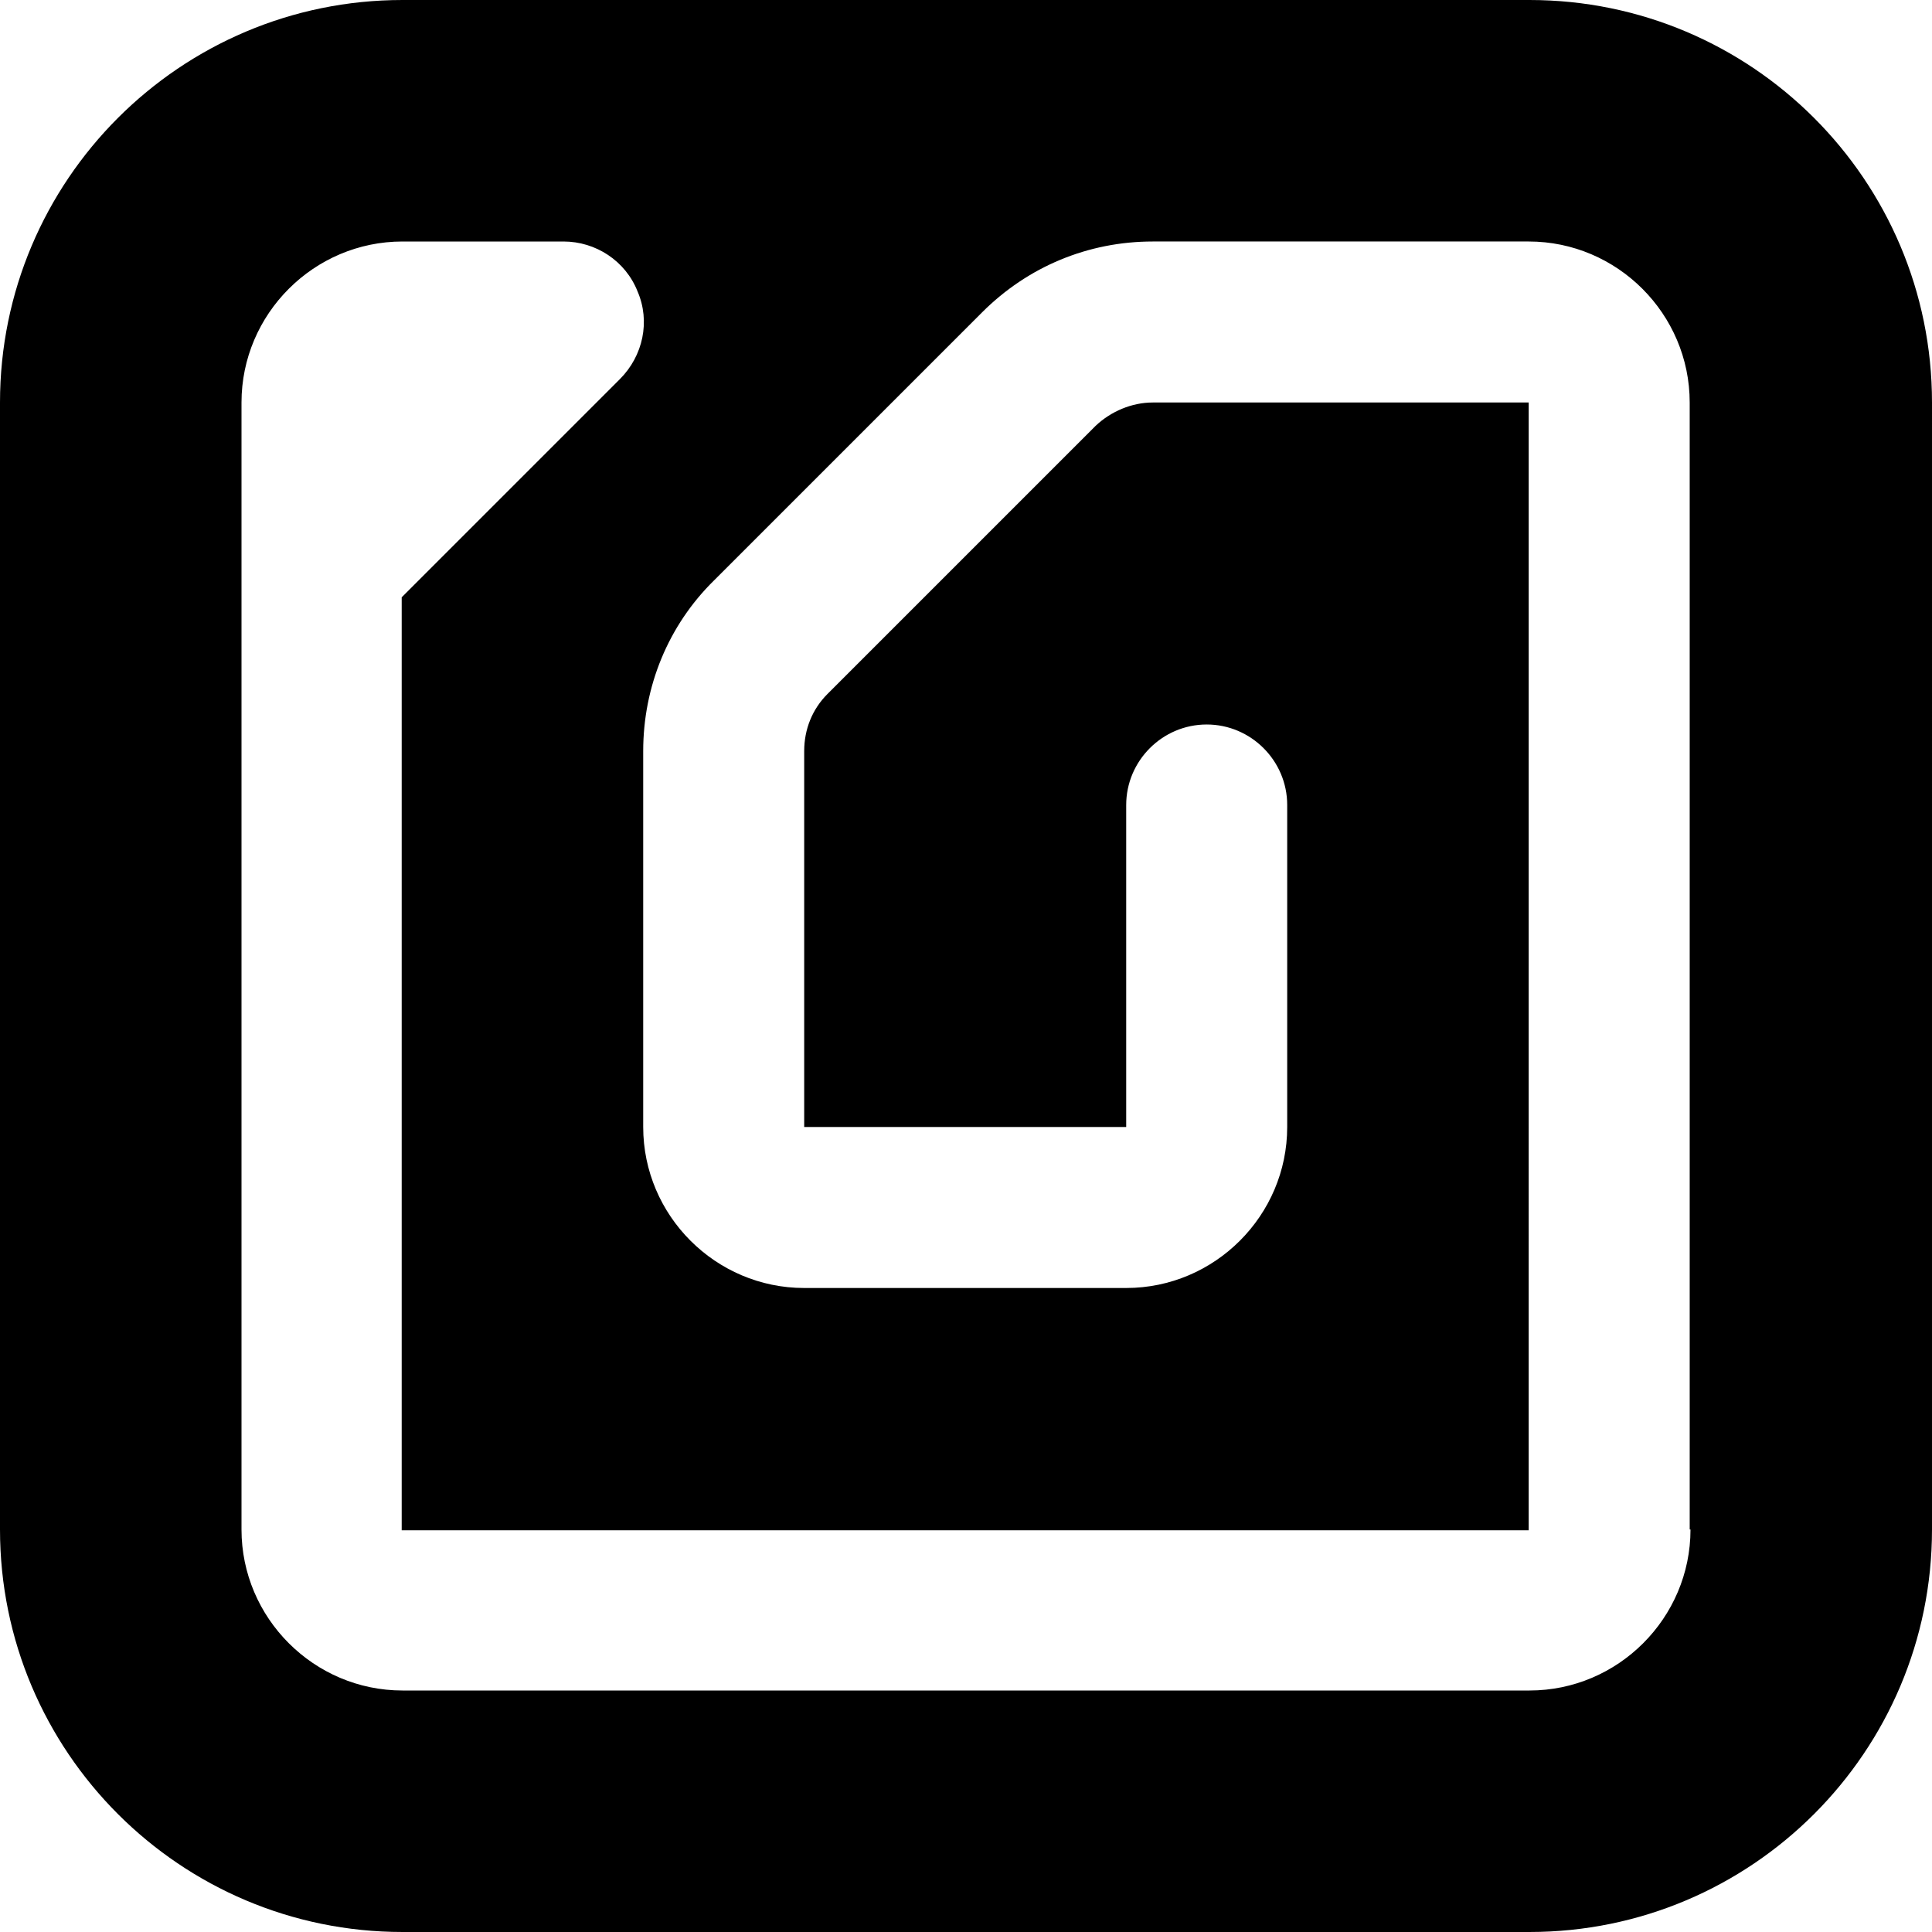
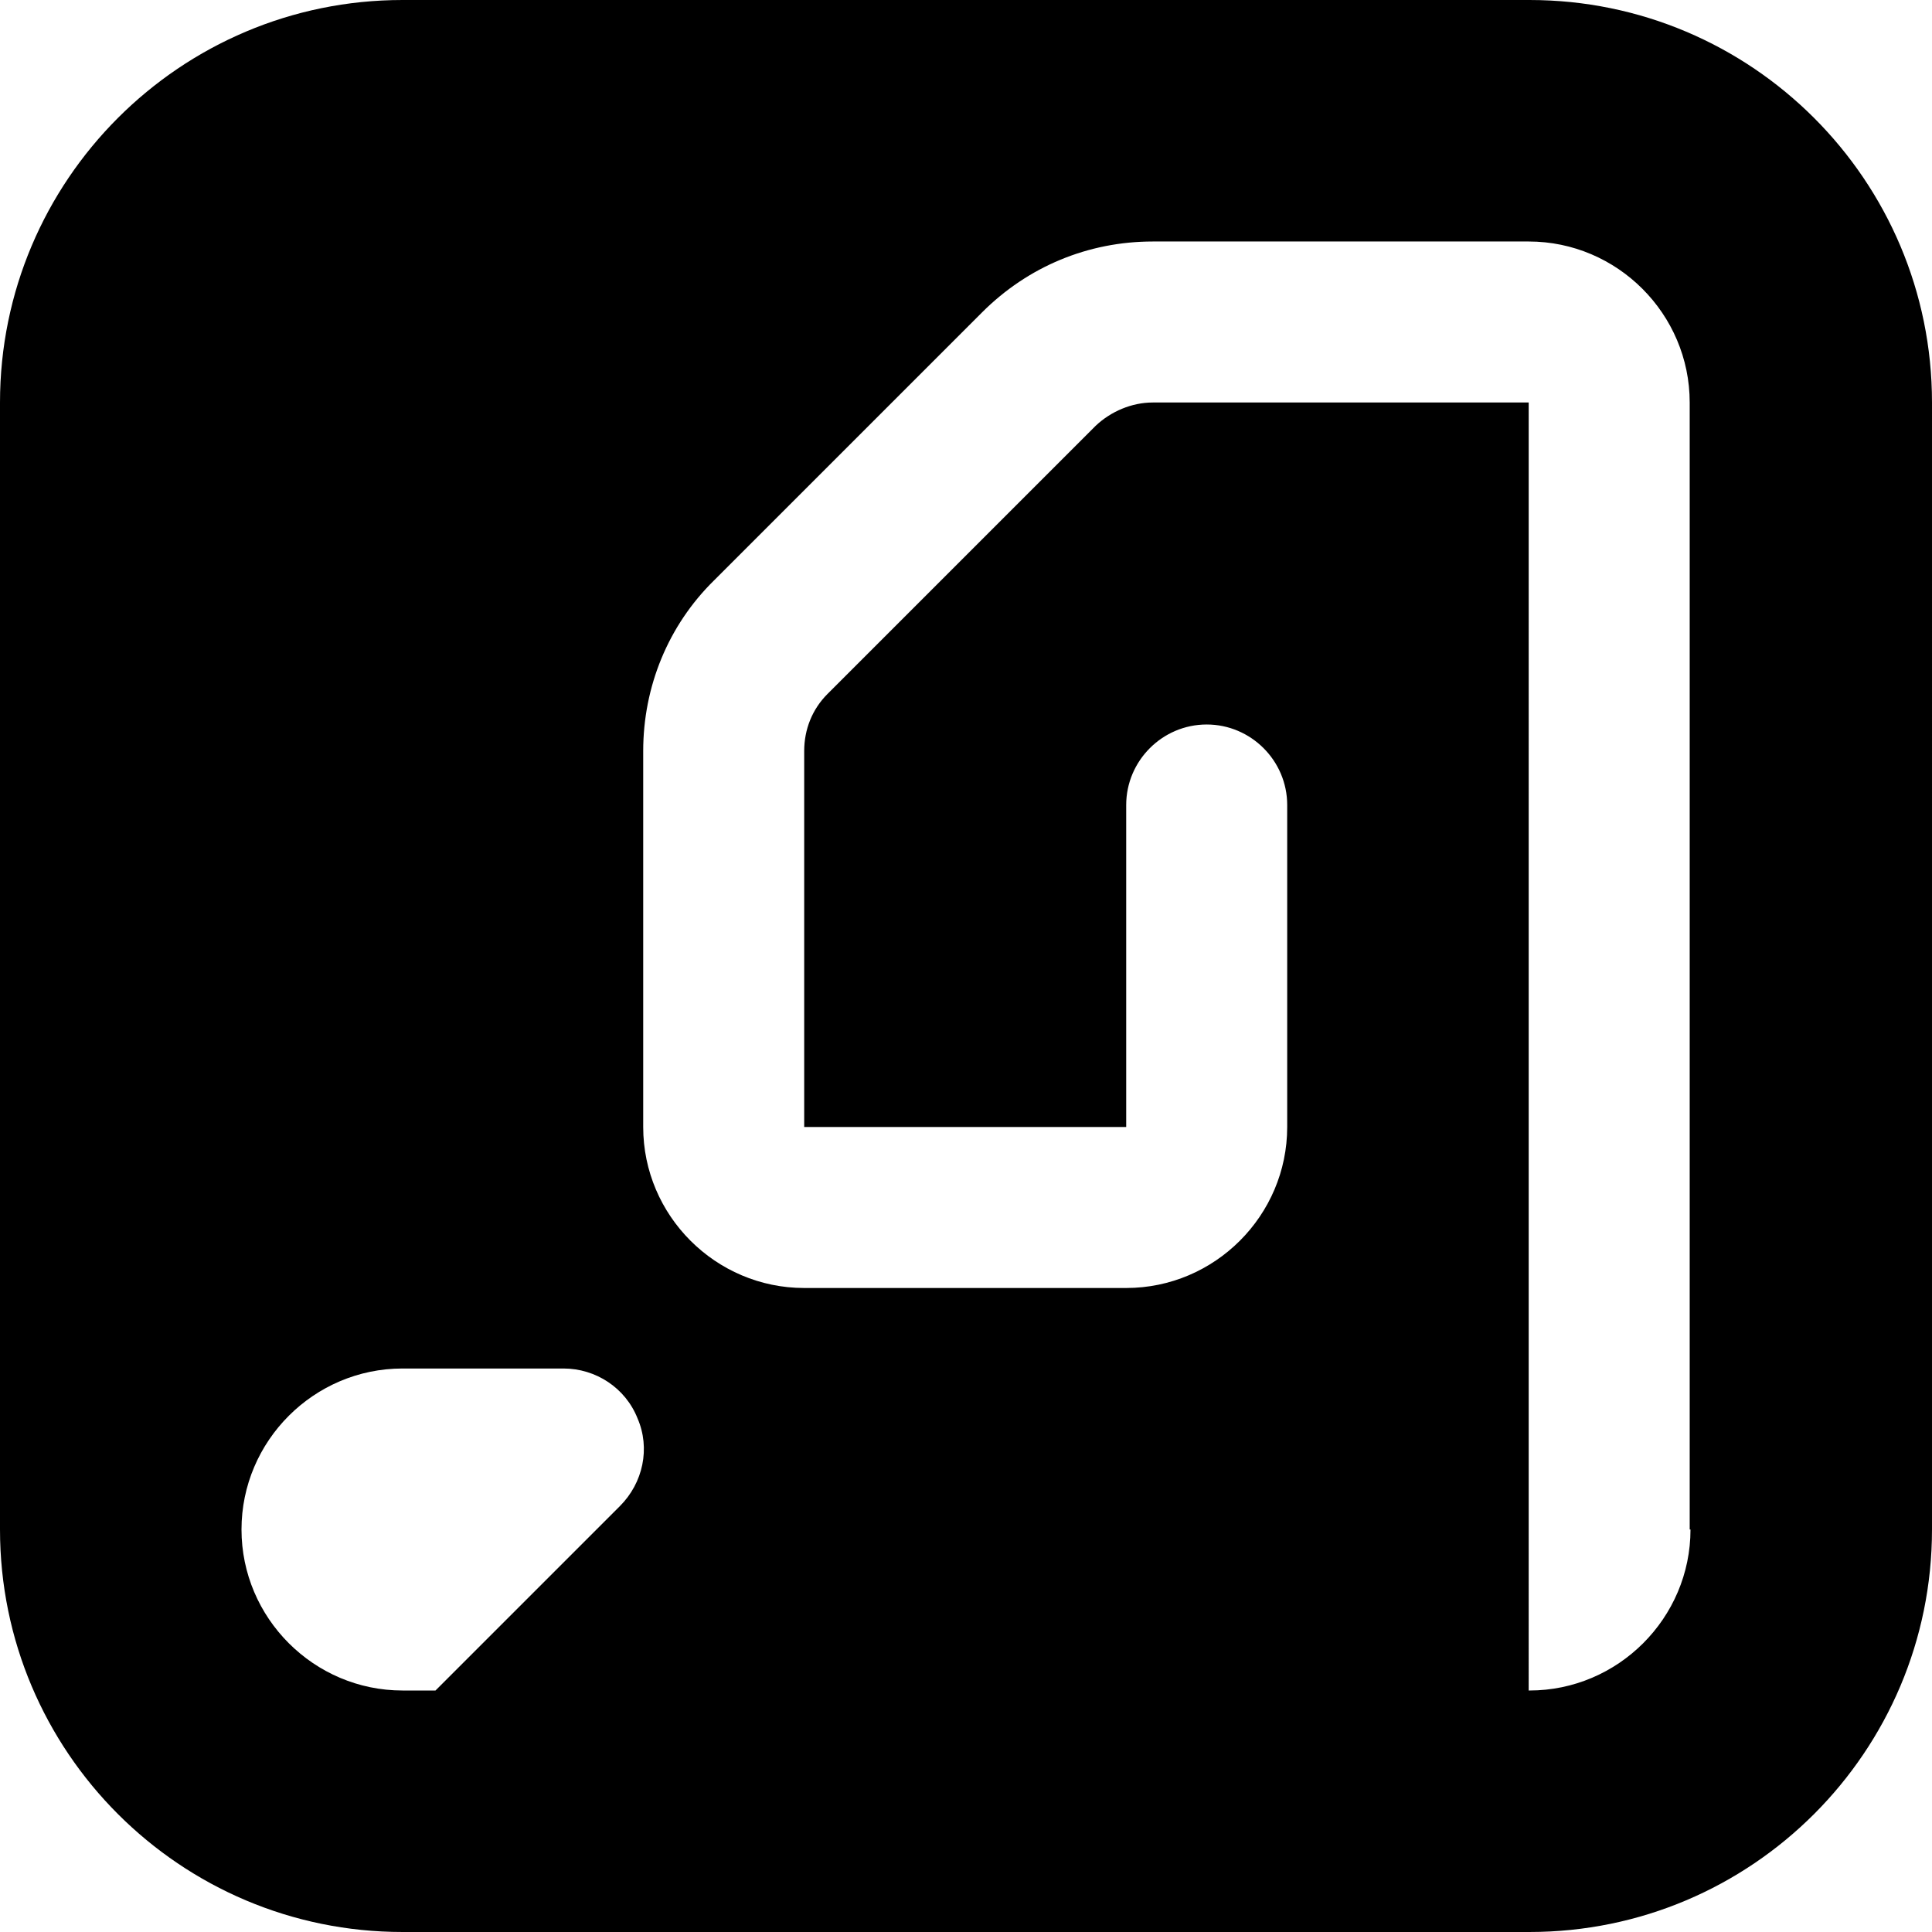
<svg xmlns="http://www.w3.org/2000/svg" id="Layer_1" data-name="Layer 1" viewBox="0 0 24 24" width="512" height="512">
-   <path d="M19,0H5C2.24,0,0,2.24,0,5v14c0,2.76,2.24,5,5,5h14c2.76,0,5-2.24,5-5V5c0-2.76-2.24-5-5-5Zm2,19c0,1.1-.9,2-2,2H5c-1.1,0-2-.9-2-2V5c0-1.1,.9-2,2-2h2c.4,0,.77,.24,.92,.62,.16,.37,.07,.8-.22,1.09l-2.71,2.71v11.59h14V5h-4.67c-.26,0-.52,.11-.71,.29l-3.33,3.33c-.19,.19-.29,.44-.29,.71v4.67h4v-4c0-.55,.45-1,1-1s1,.45,1,1v4c0,1.1-.9,2-2,2h-4c-1.1,0-2-.9-2-2v-4.67c0-.8,.31-1.56,.88-2.12l3.33-3.33c.57-.57,1.32-.88,2.12-.88h4.67c1.1,0,2,.9,2,2v14Z" />
+   <path d="M19,0H5C2.24,0,0,2.24,0,5v14c0,2.76,2.24,5,5,5h14c2.76,0,5-2.24,5-5V5c0-2.76-2.24-5-5-5Zm2,19c0,1.1-.9,2-2,2H5c-1.1,0-2-.9-2-2c0-1.1,.9-2,2-2h2c.4,0,.77,.24,.92,.62,.16,.37,.07,.8-.22,1.09l-2.71,2.71v11.59h14V5h-4.67c-.26,0-.52,.11-.71,.29l-3.33,3.33c-.19,.19-.29,.44-.29,.71v4.67h4v-4c0-.55,.45-1,1-1s1,.45,1,1v4c0,1.1-.9,2-2,2h-4c-1.1,0-2-.9-2-2v-4.67c0-.8,.31-1.56,.88-2.12l3.33-3.33c.57-.57,1.32-.88,2.12-.88h4.67c1.1,0,2,.9,2,2v14Z" />
</svg>